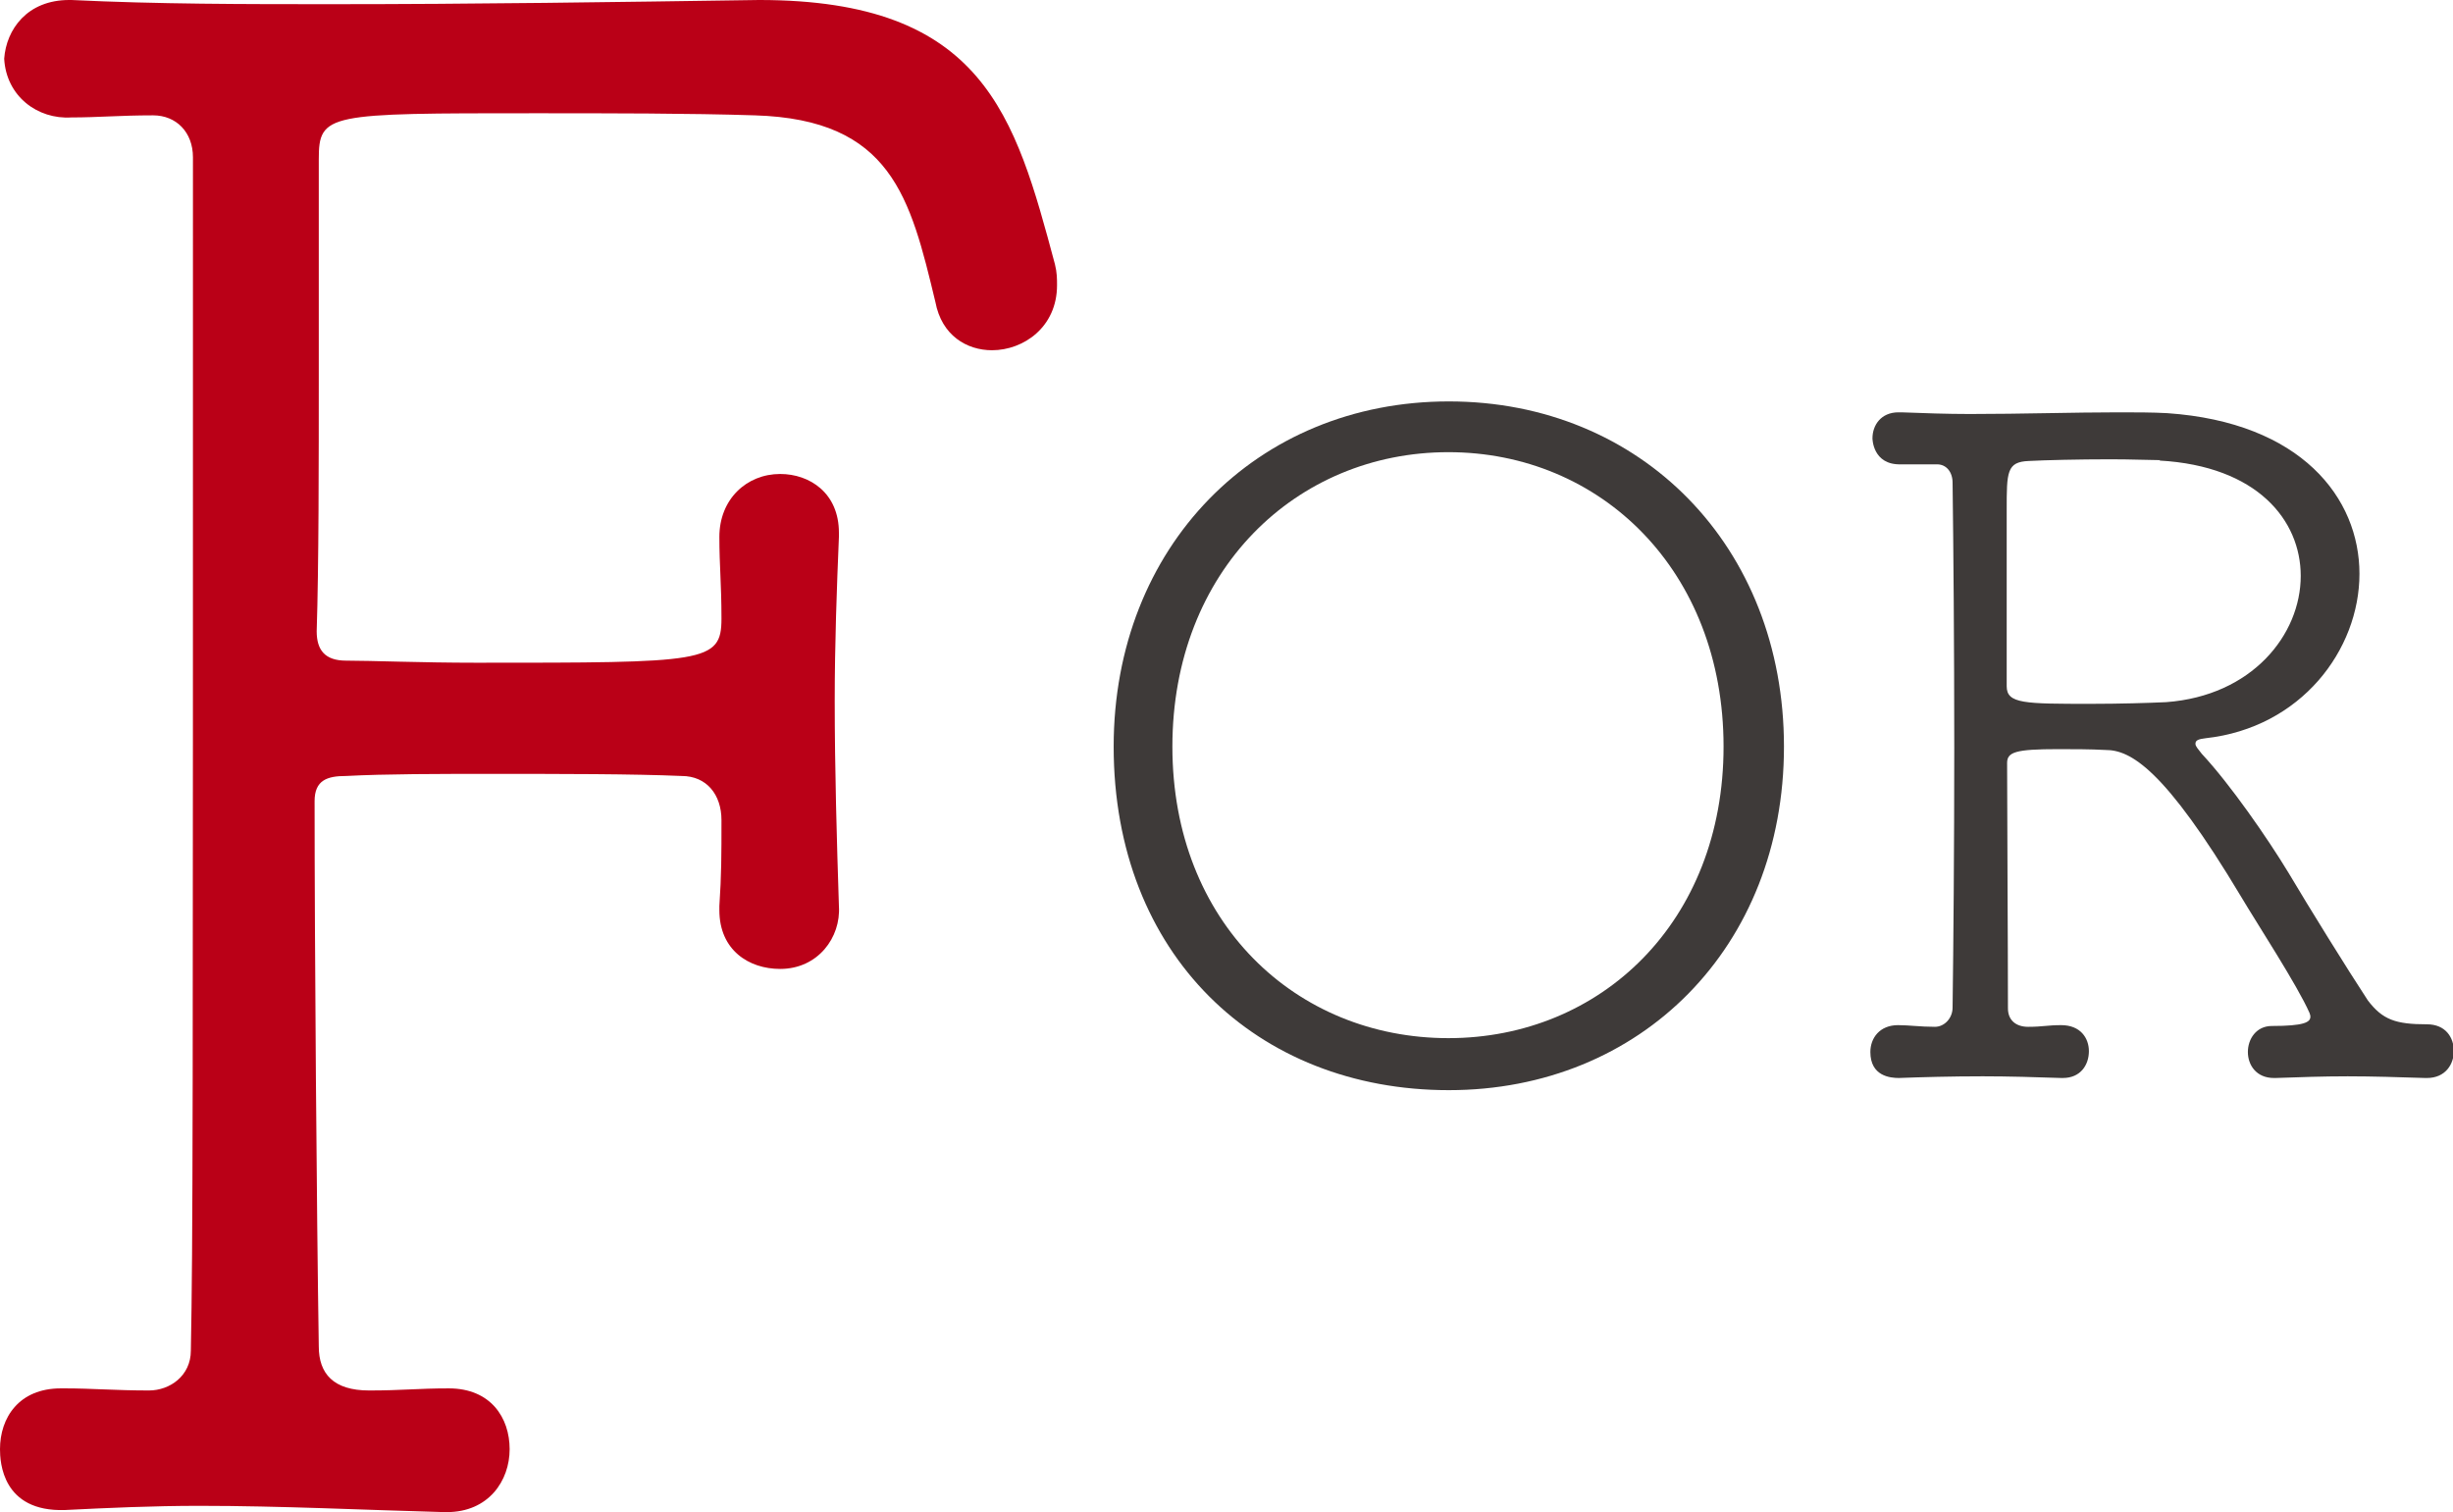
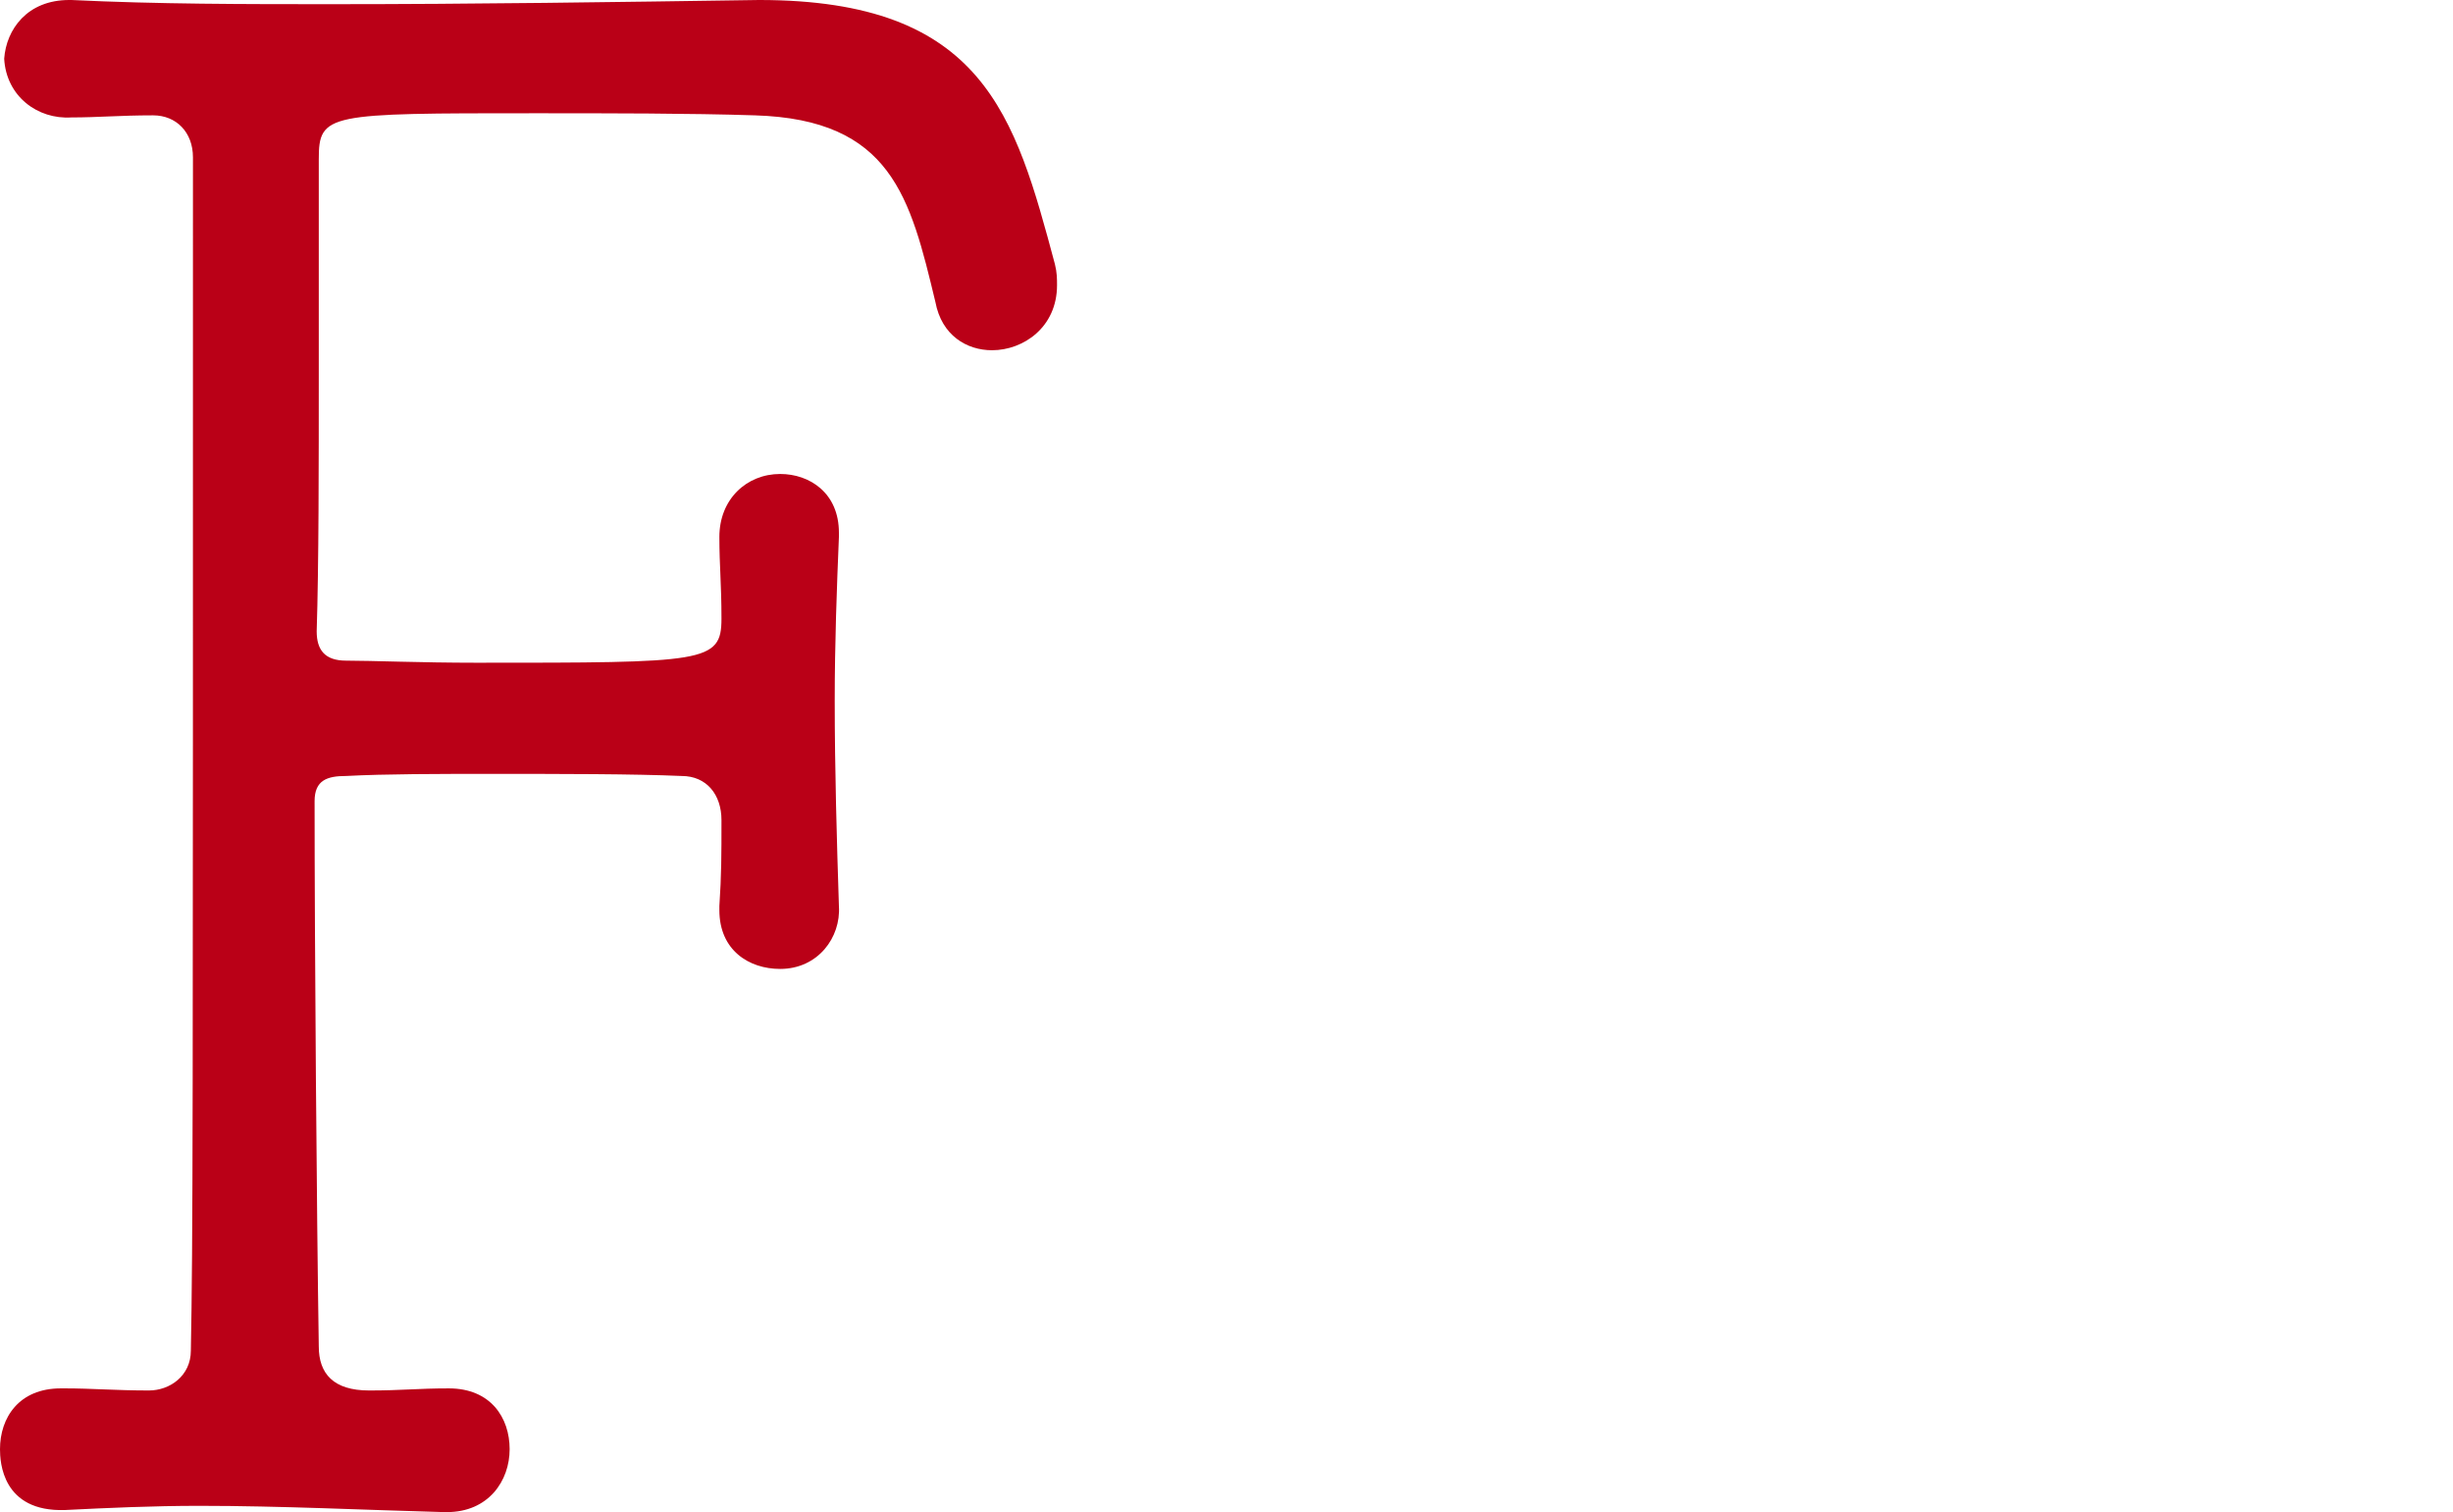
<svg xmlns="http://www.w3.org/2000/svg" id="_レイヤー_2" viewBox="0 0 58.48 36.05">
  <defs>
    <style>.cls-1{fill:#ba0017;}.cls-2{fill:#3e3a39;}</style>
  </defs>
  <g id="_コンテンツ">
    <path class="cls-1" d="m10.6,36.05c-1.9-.05-3.9-.15-5.85-.15-1.1,0-2.2.05-3.2.1-1.5.05-1.55-1.15-1.55-1.45,0-.75.45-1.45,1.45-1.45h.1c.65,0,1.2.05,2,.05.5,0,1-.35,1-.95.05-2.65.05-5.2.05-28.45,0-.6-.4-1-.95-1-.8,0-1.3.05-1.95.05-.8.05-1.55-.5-1.6-1.4.05-.7.55-1.4,1.55-1.4h.05c2.05.1,4.15.1,6.2.1,3.4,0,6.8-.05,10.2-.1,5.35,0,6.1,2.75,7.05,6.3.05.2.05.35.05.5,0,1-.8,1.55-1.55,1.55-.6,0-1.2-.35-1.35-1.15-.6-2.5-1.05-4.35-4.3-4.45-1.55-.05-3.5-.05-5.25-.05-4.95,0-5.15,0-5.15,1.1v5c0,2.25,0,4.7-.05,6.25,0,.45.2.7.7.7.6,0,1.8.05,3.1.05,5.45,0,5.85,0,5.85-1.05,0-.85-.05-1.25-.05-1.95,0-.9.65-1.5,1.45-1.5.7,0,1.4.45,1.4,1.4v.1c-.05,1.2-.1,2.55-.1,3.9,0,1.65.05,3.35.1,4.9.05.75-.5,1.5-1.4,1.5-.75,0-1.45-.45-1.45-1.4v-.1c.05-.75.05-1.2.05-2.05,0-.6-.35-1.05-.95-1.05-1.15-.05-2.85-.05-4.55-.05-1.25,0-2.5,0-3.45.05-.45,0-.75.1-.75.6,0,3.4.05,9.85.1,13,0,.65.35,1.05,1.2,1.05.8,0,1.15-.05,1.9-.05,1,0,1.45.7,1.45,1.45s-.5,1.5-1.5,1.5h-.05Z" />
-     <path class="cls-2" d="m26.55,17.8c0-4.77,3.41-8.23,7.99-8.23s7.99,3.45,7.99,8.23-3.41,8.19-7.99,8.19-7.99-3.23-7.99-8.19Zm14.54,0c0-4.2-2.93-7.02-6.56-7.02s-6.58,2.82-6.58,7.02,2.95,6.95,6.58,6.95,6.56-2.77,6.56-6.95Z" />
-     <path class="cls-2" d="m45.25,24.44c.26,0,.53.04.88.04.22,0,.42-.2.42-.46.02-1.45.04-3.81.04-6.2s-.02-4.8-.04-6.31c0-.26-.15-.44-.37-.44h-.86c-.68.02-.68-.62-.68-.62,0-.31.2-.62.62-.62h.07c.53.02,1.08.04,1.63.04,1.23,0,2.49-.04,3.54-.04.42,0,.81,0,1.17.02,3.19.22,4.58,2.02,4.58,3.83s-1.39,3.67-3.67,3.92c-.15.02-.24.04-.24.13,0,.07.07.13.15.24.68.73,1.56,2,2.07,2.84.48.81,1.41,2.31,1.89,3.04.35.46.66.57,1.41.57.44,0,.64.31.64.64,0,.31-.2.64-.64.64h-.04c-.64-.02-1.25-.04-1.85-.04s-1.14.02-1.72.04h-.04c-.42,0-.62-.31-.62-.62s.2-.62.57-.62c.77,0,.92-.09.92-.22,0-.02,0-.04-.02-.09-.29-.66-1.25-2.13-1.63-2.77-1.83-3.06-2.64-3.5-3.23-3.5-.37-.02-.77-.02-1.14-.02-1.01,0-1.21.07-1.21.33,0,1.28.02,4.22.02,5.85,0,.29.2.44.48.44.35,0,.46-.04.79-.04.46,0,.66.31.66.62,0,.33-.2.64-.62.64h-.04c-.59-.02-1.25-.04-1.87-.04-.75,0-1.47.02-2,.04-.2,0-.68-.04-.68-.62,0-.33.22-.64.66-.64h.02Zm6.25-13.47c-.22,0-.68-.02-1.19-.02-.75,0-1.58.02-1.94.04-.53.02-.53.26-.53,1.17v4.2c0,.42.42.42,2.02.42.66,0,1.36-.02,1.78-.04,2.05-.15,3.21-1.61,3.21-3.01,0-1.32-1.03-2.62-3.37-2.75Z" />
  </g>
</svg>